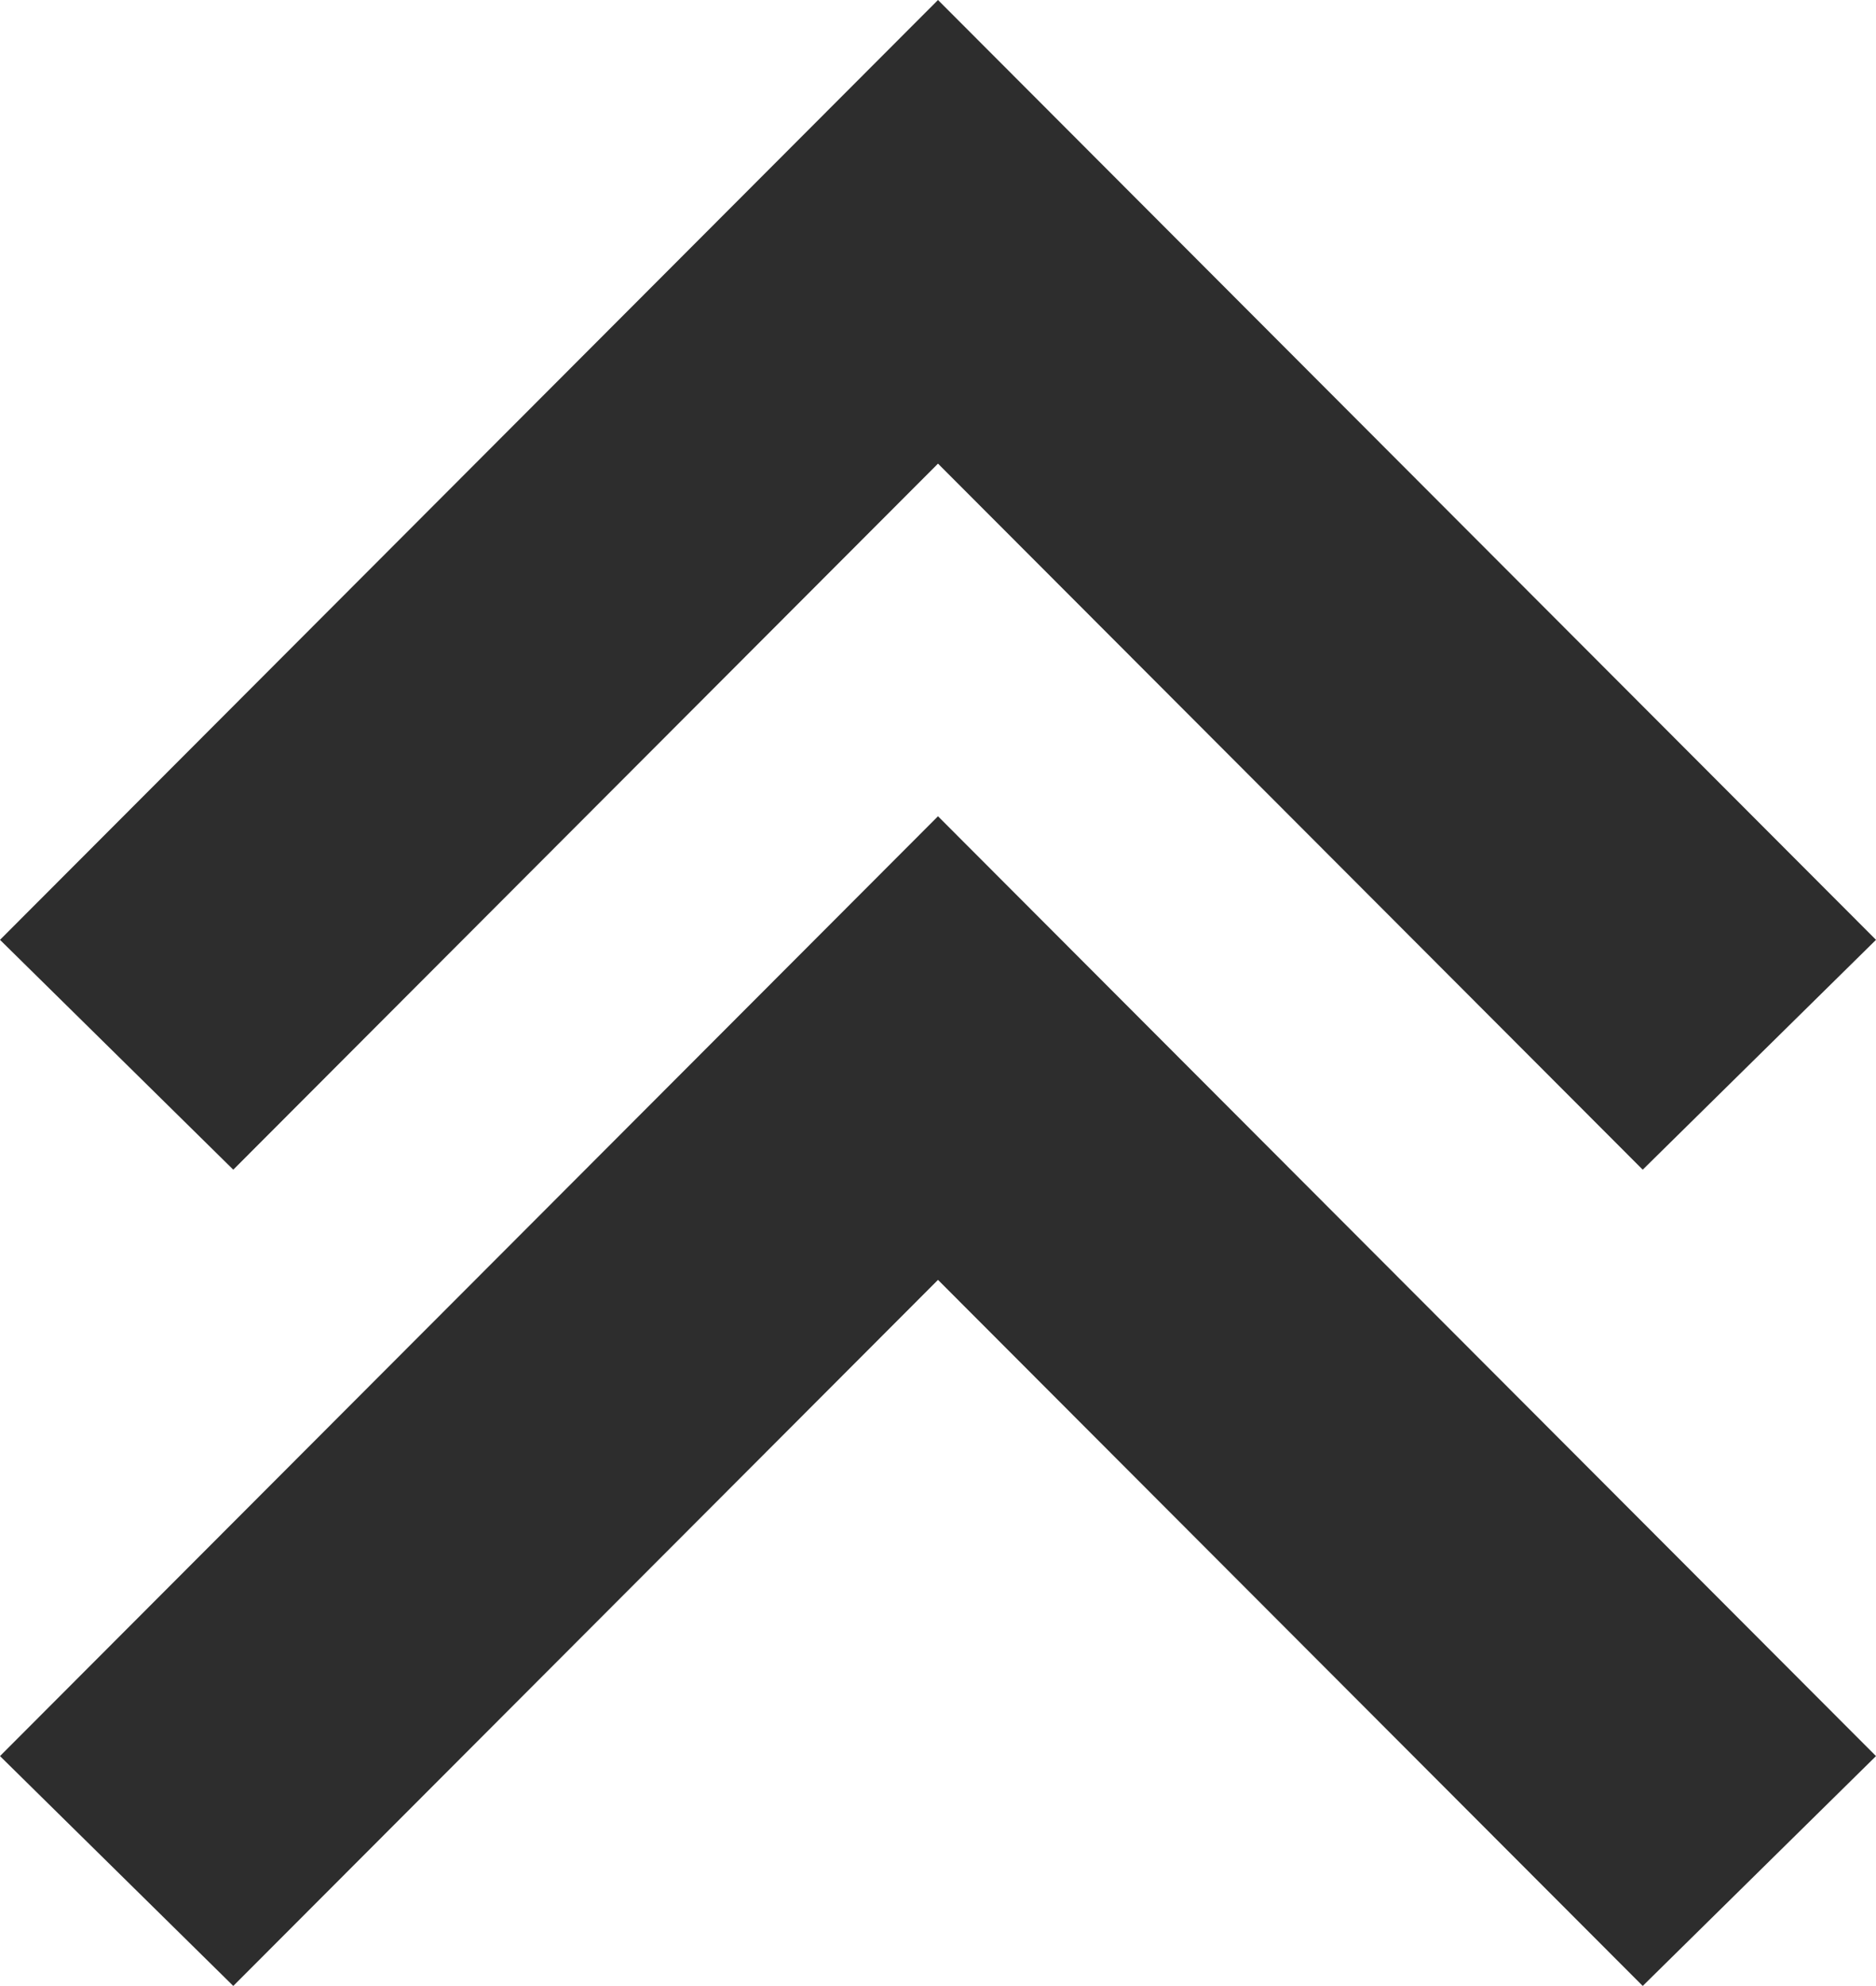
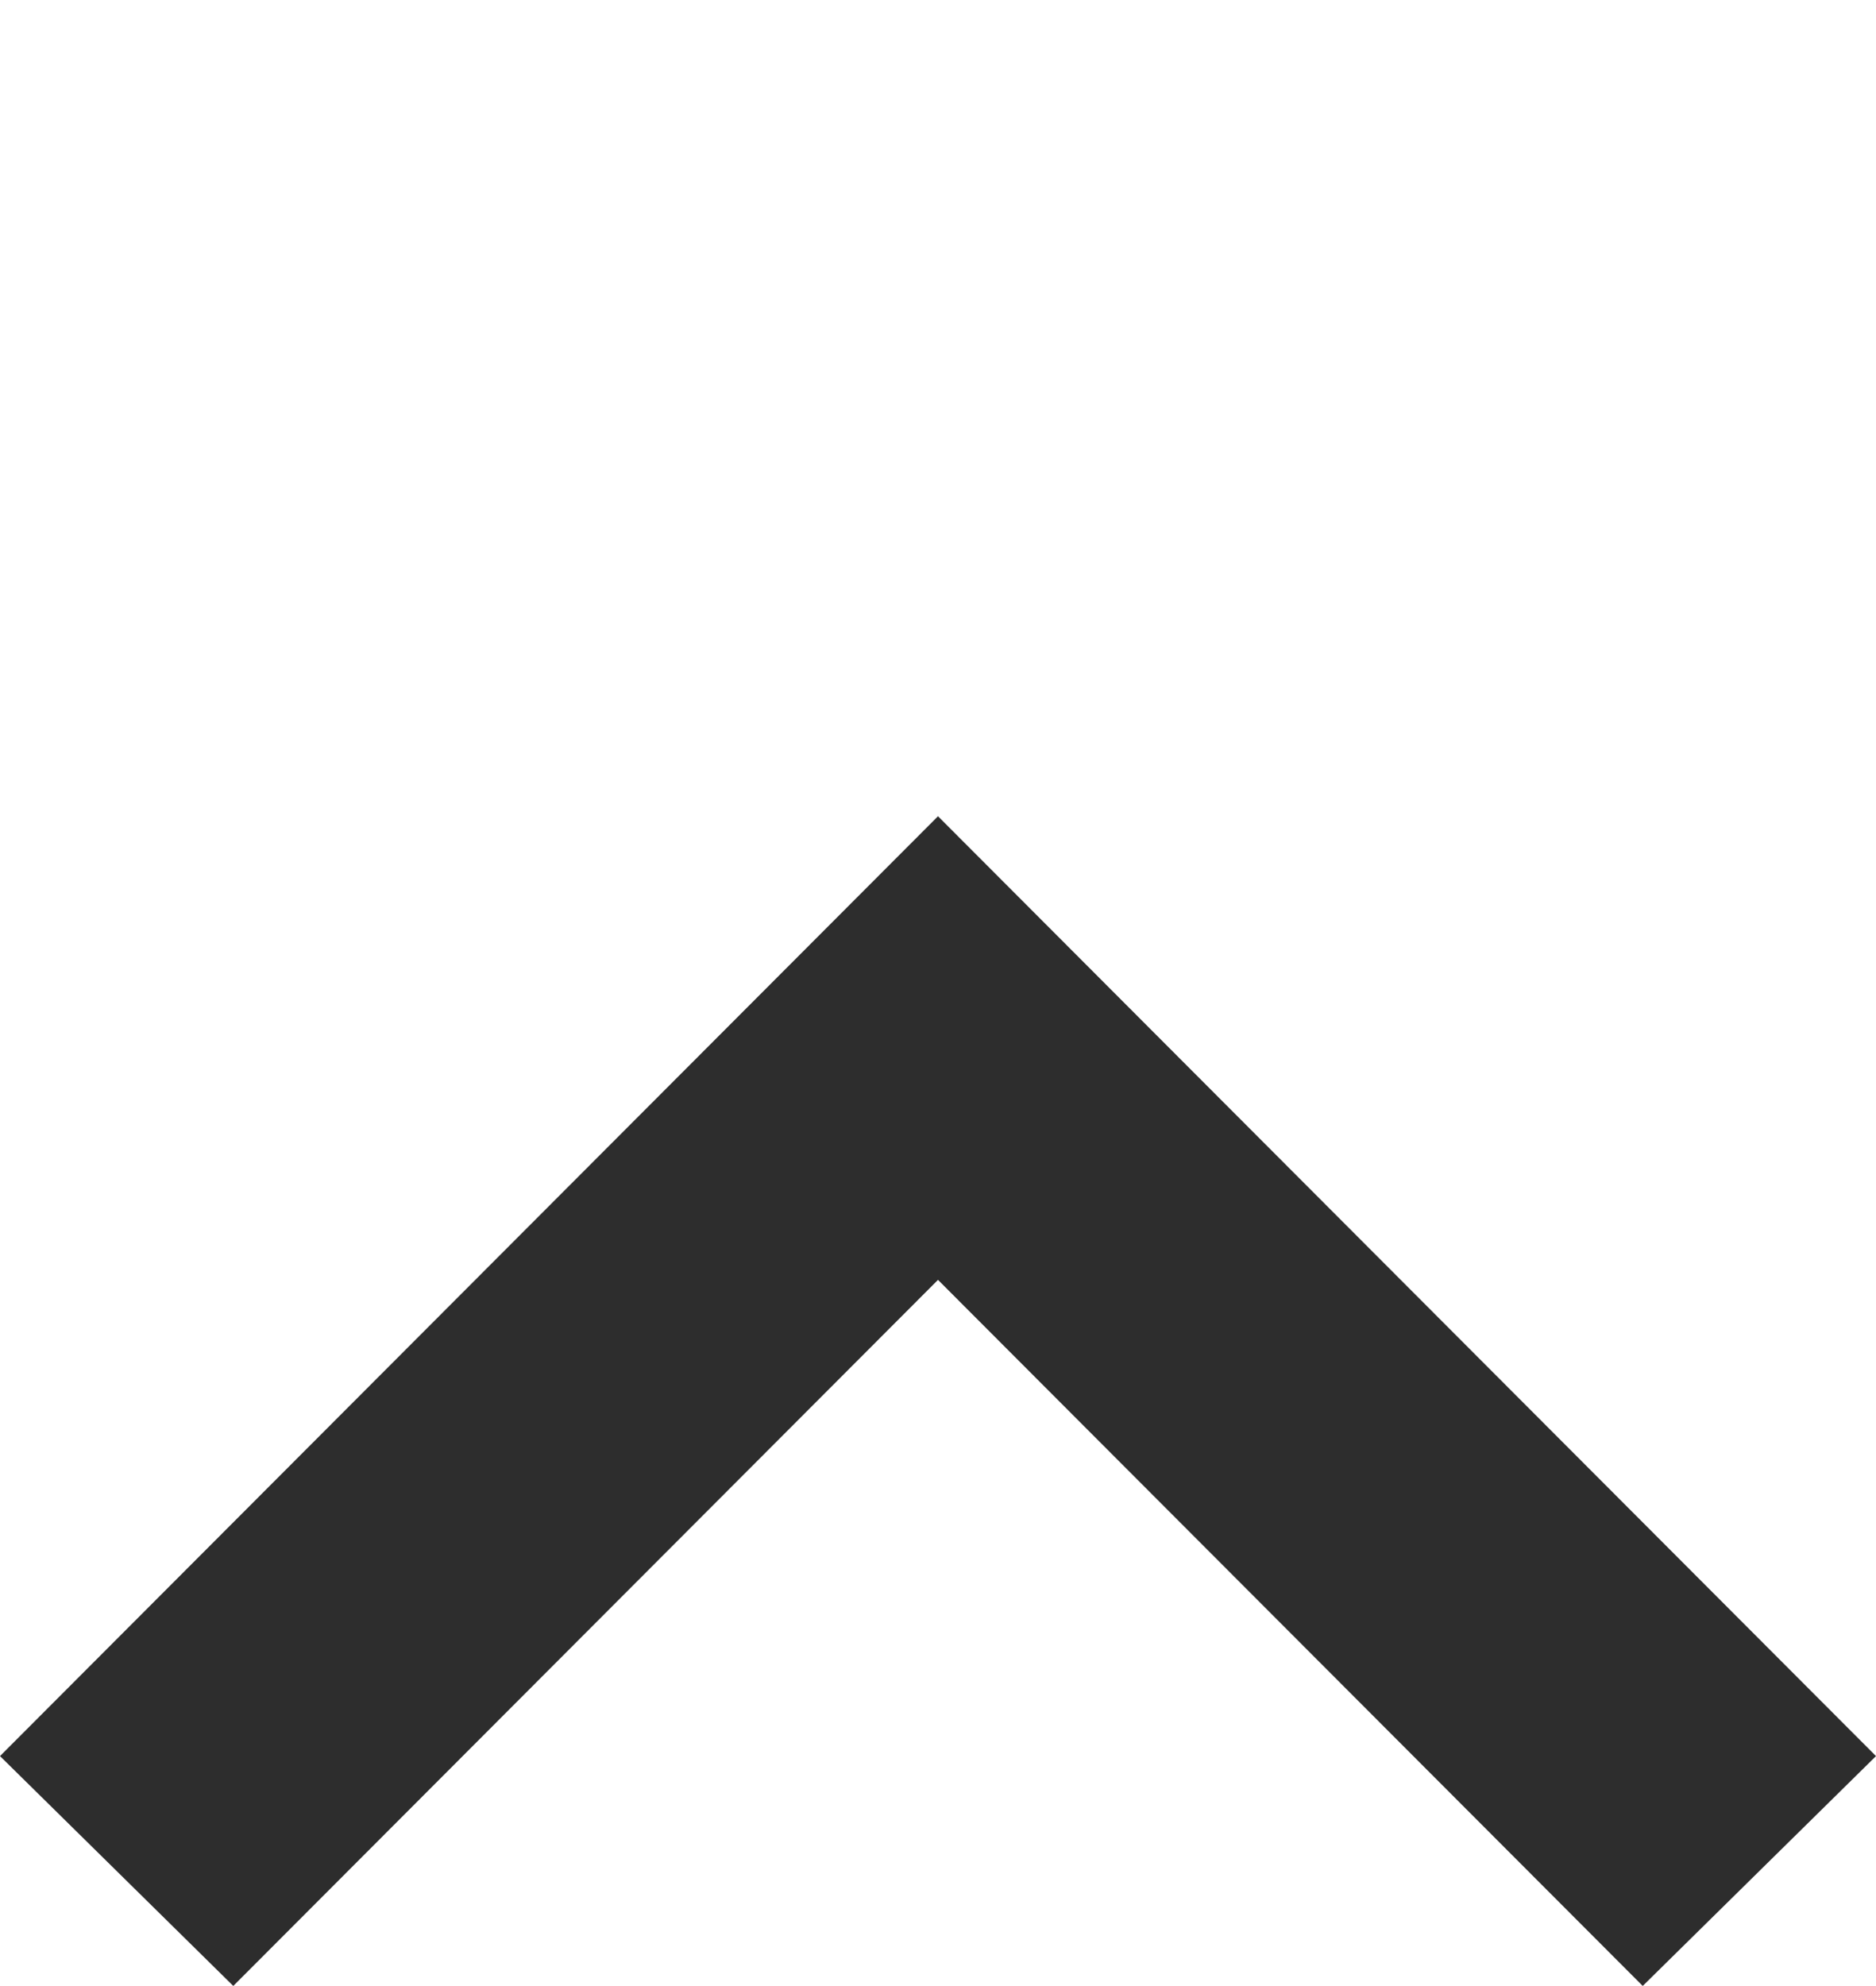
<svg xmlns="http://www.w3.org/2000/svg" width="69" height="73" viewBox="0 0 69 73" fill="none">
-   <path d="M8.58 42.996L34.5 17.042L60.42 42.996L69 34.547L34.5 0L0 34.547L8.58 42.996Z" fill="#2D2D2D" />
  <path d="M0 64.551L8.58 73L34.5 47.046L60.42 73L69 64.551L34.5 30.004L0 64.551Z" fill="#2D2D2D" />
</svg>